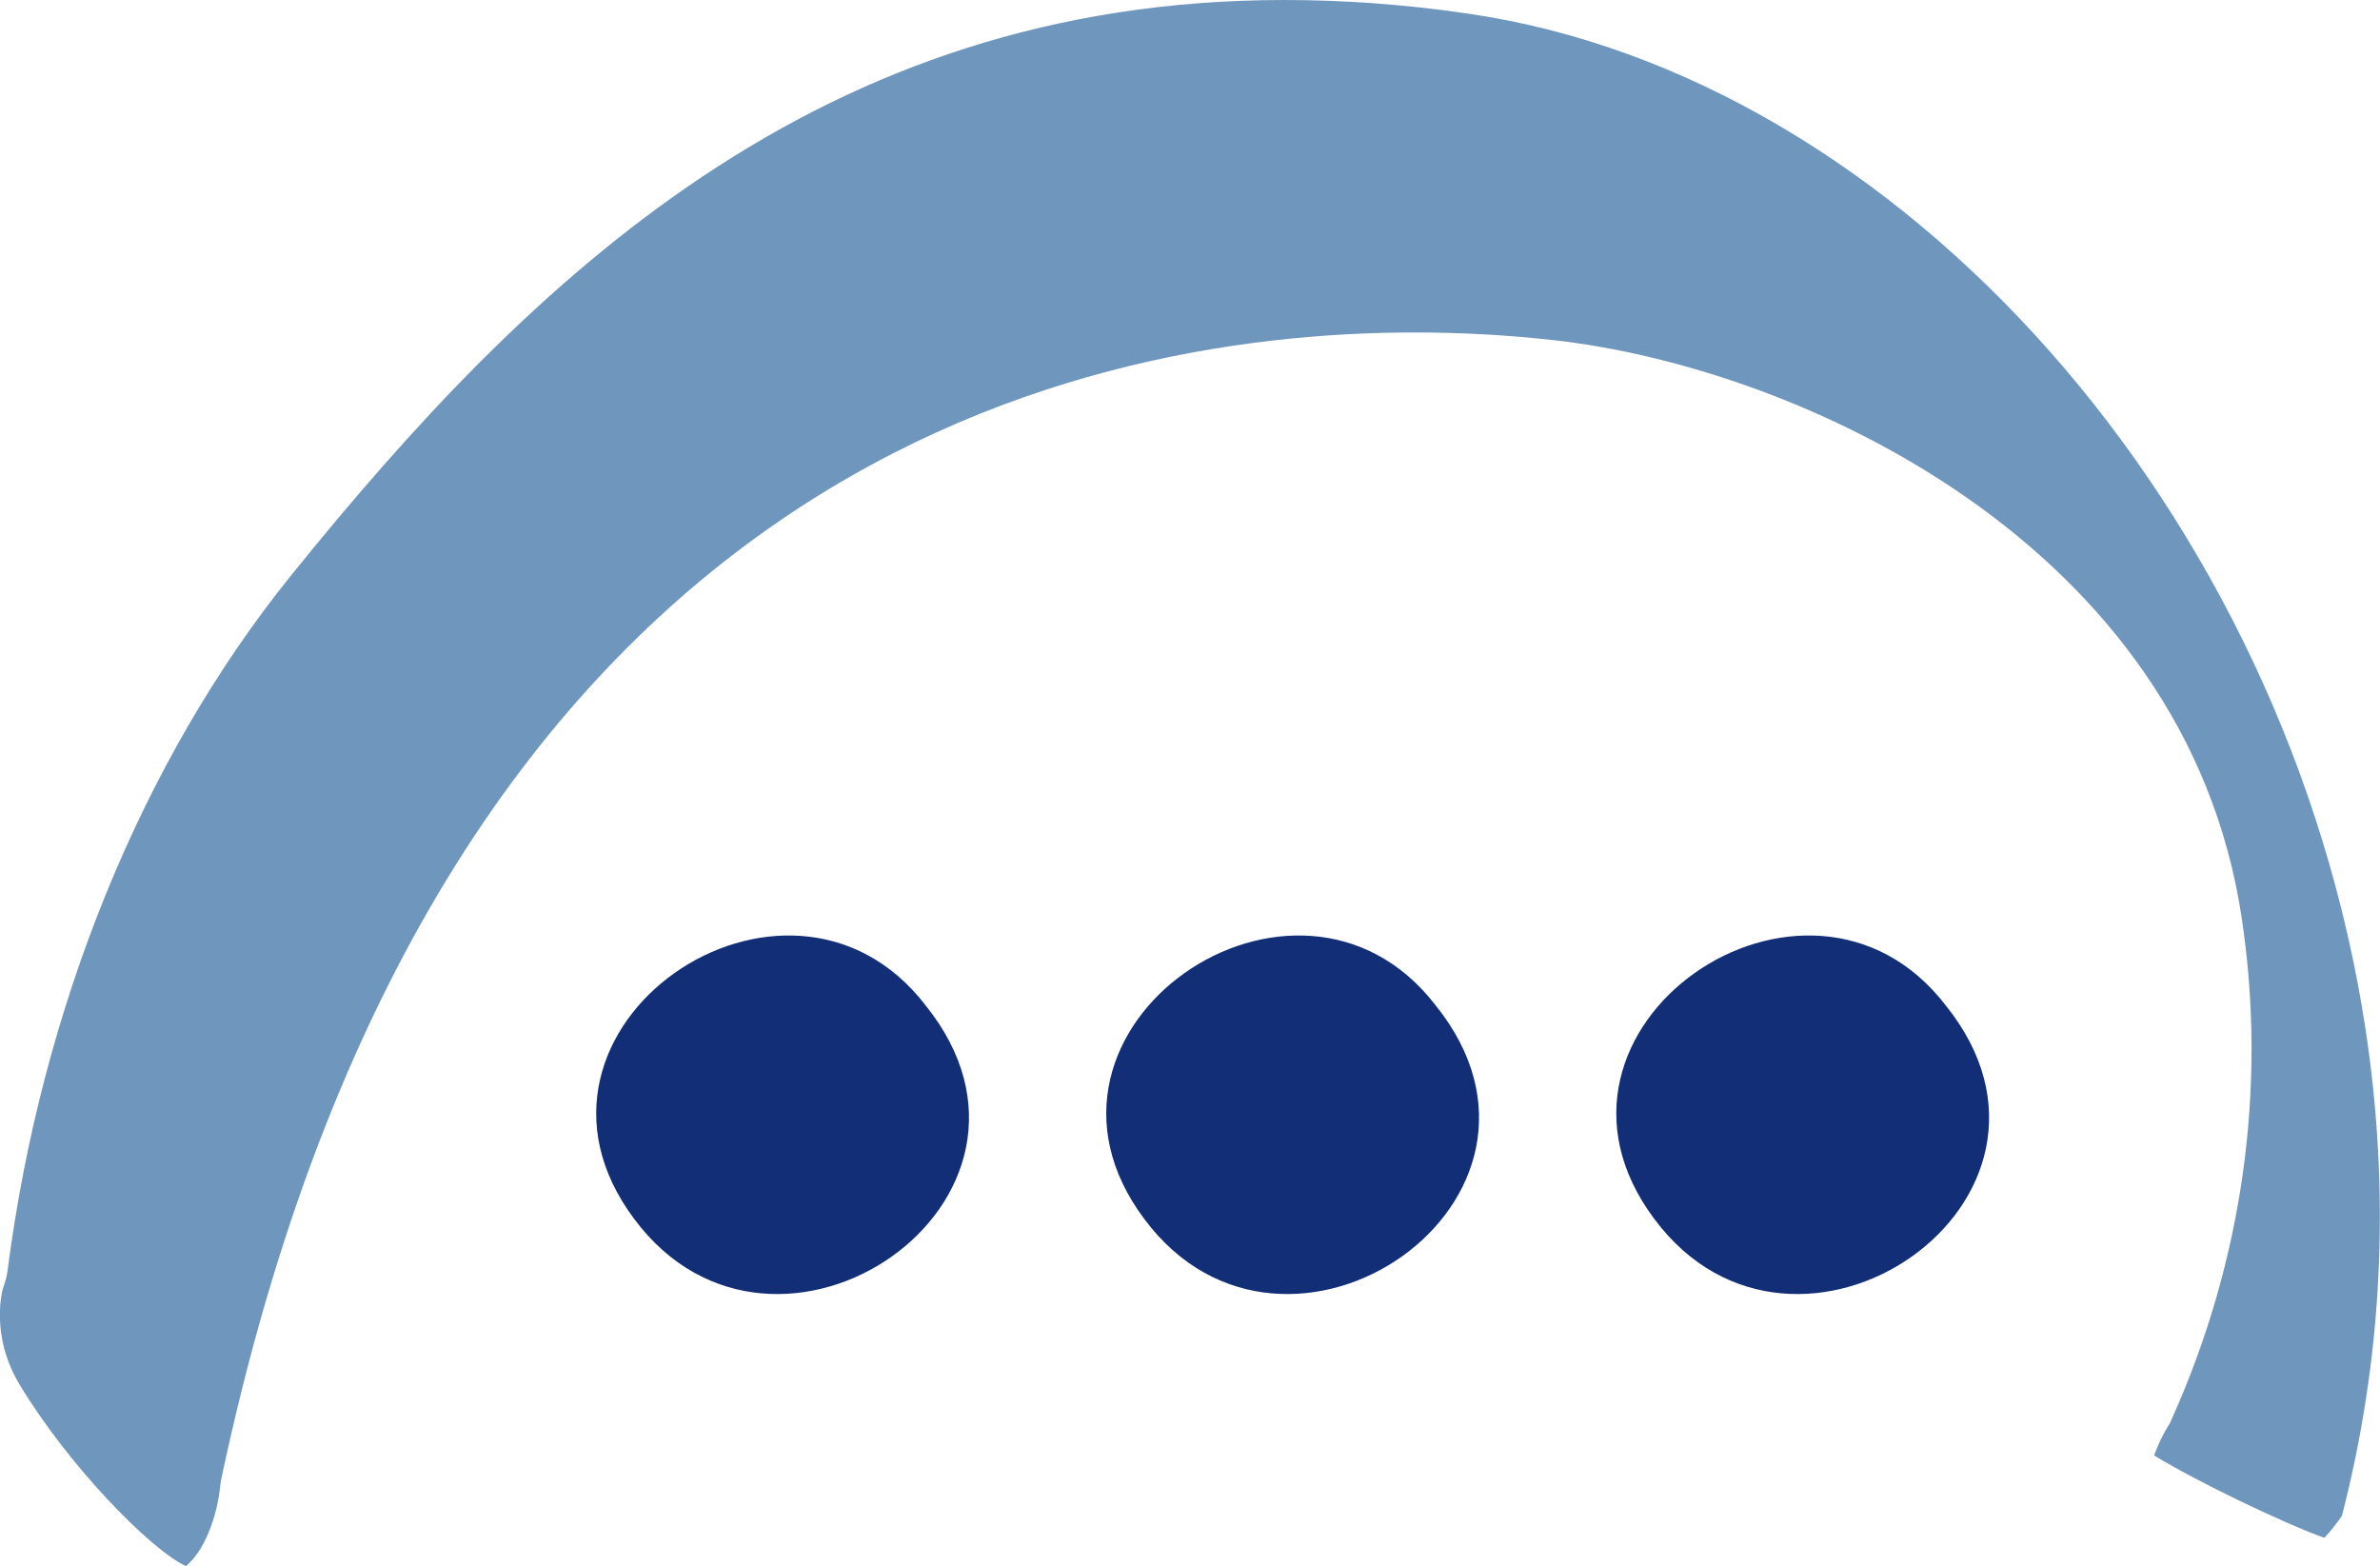
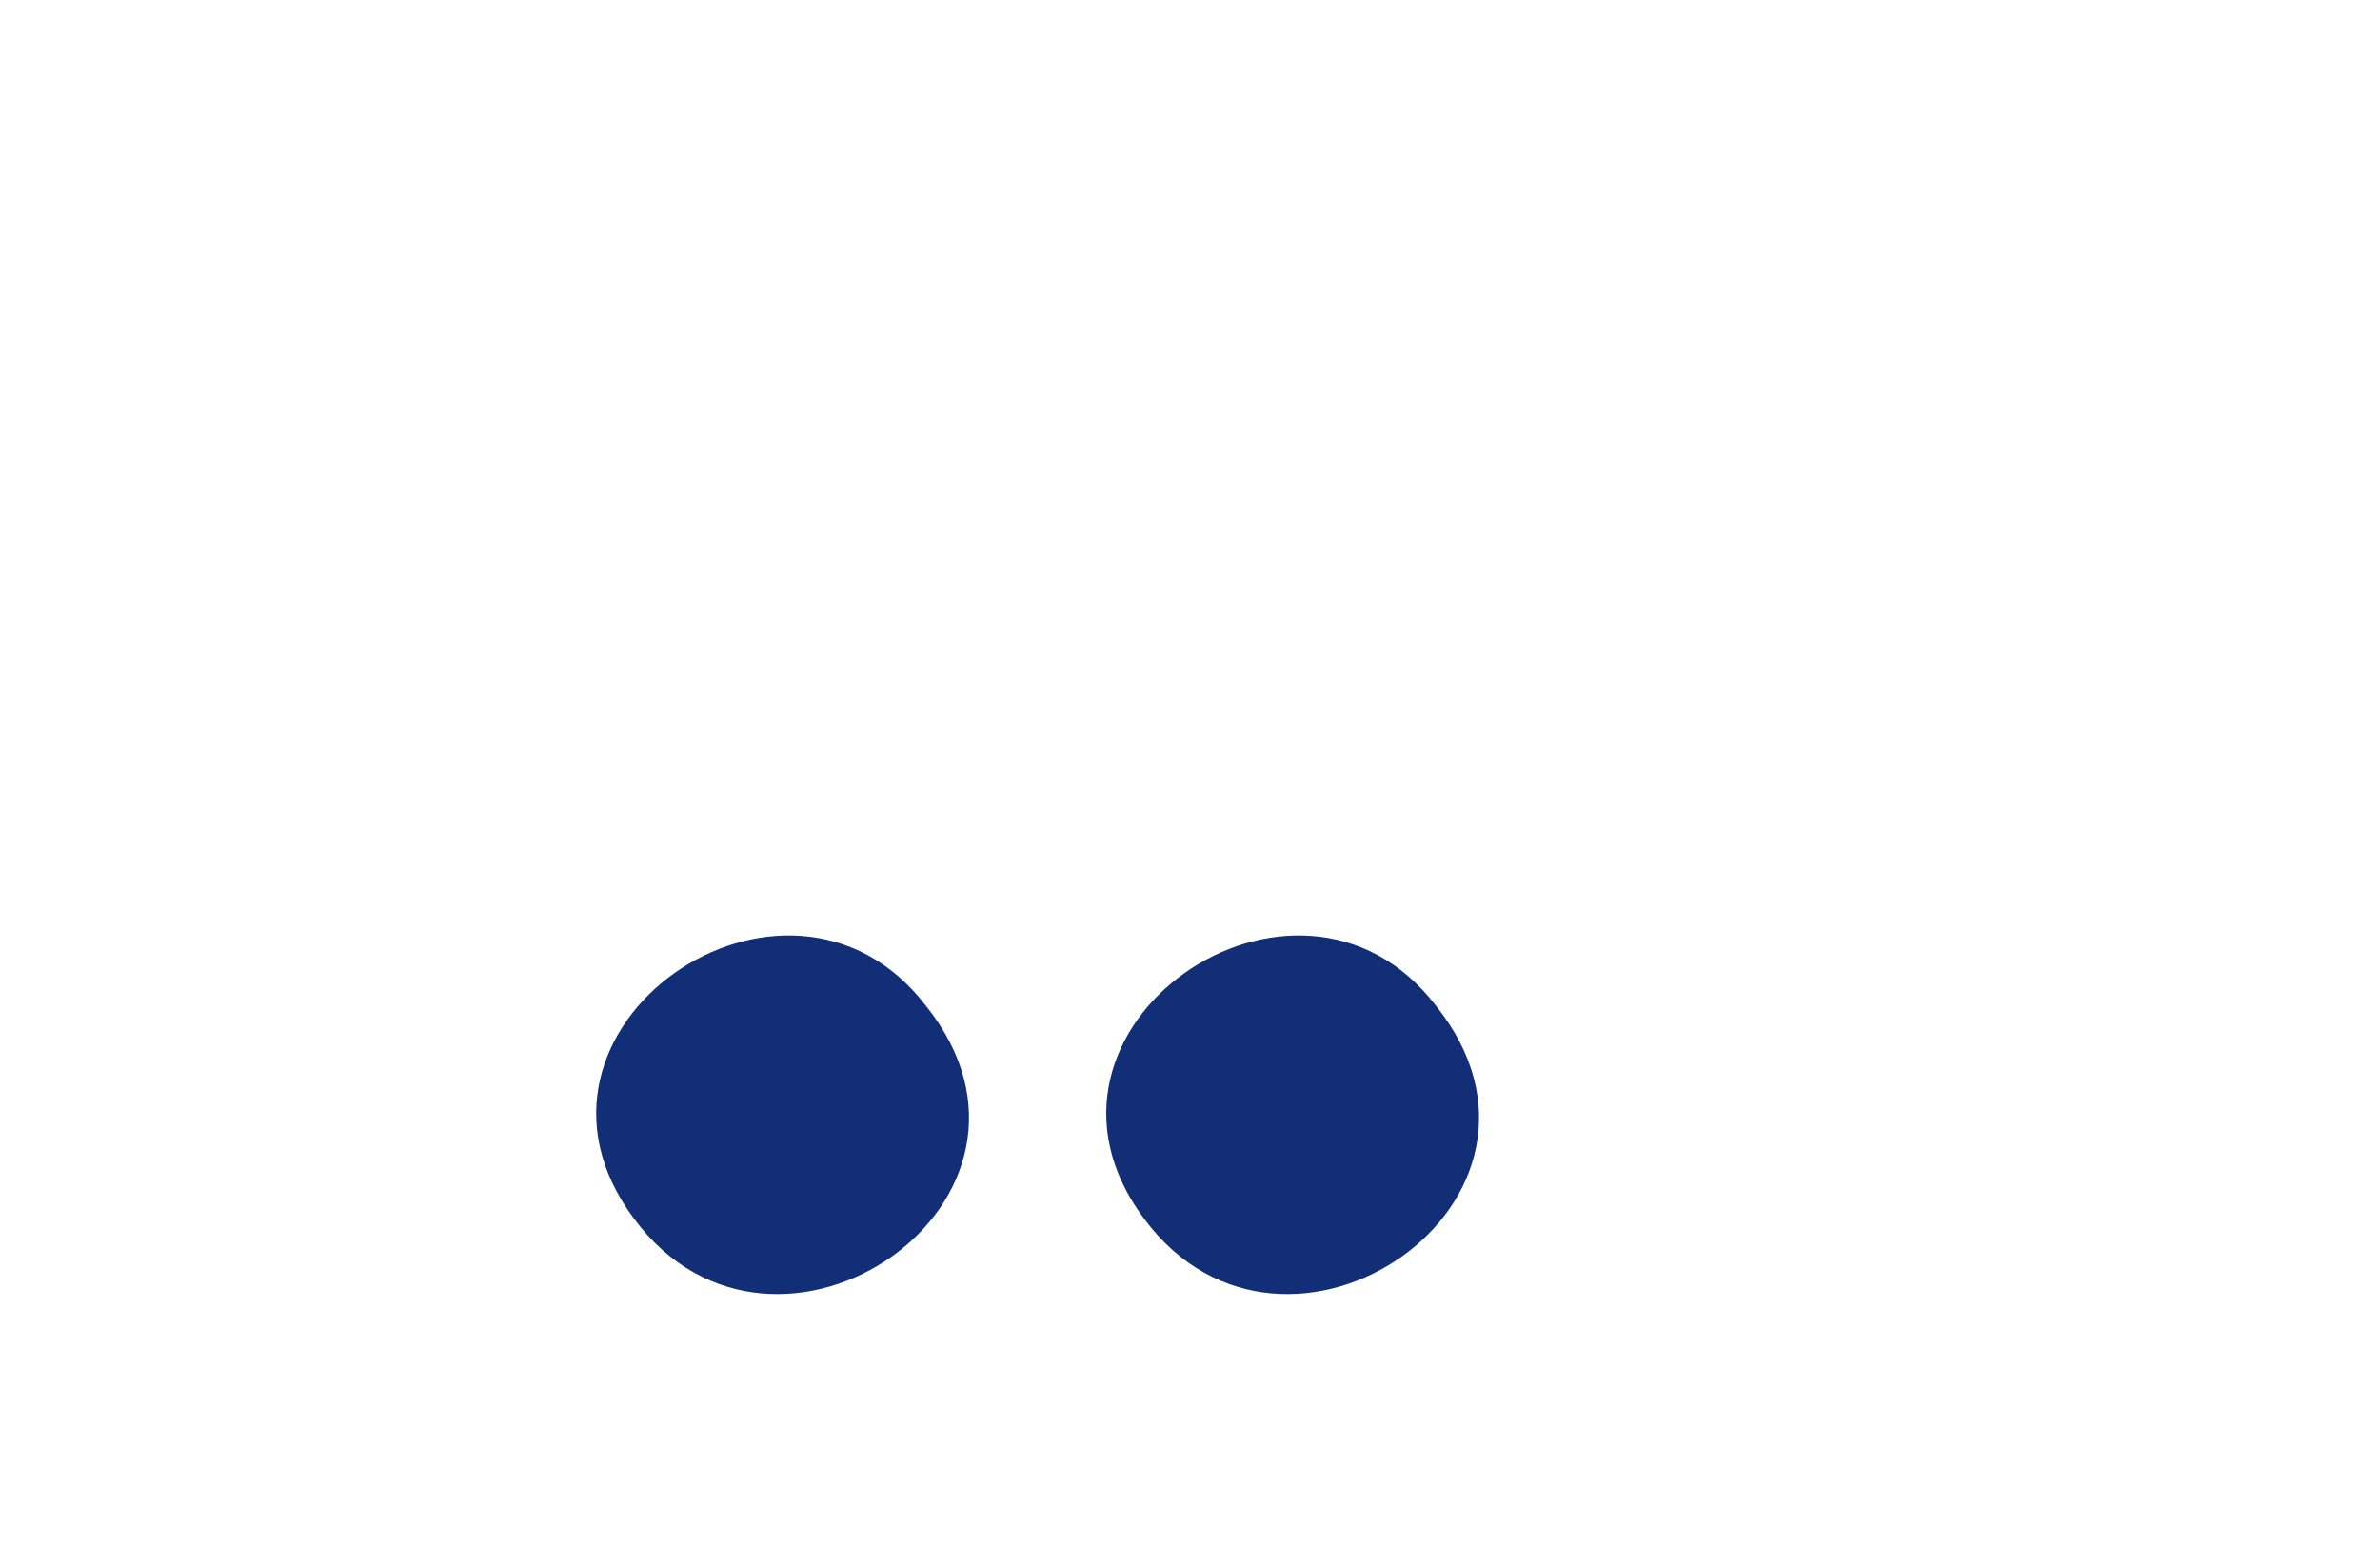
<svg xmlns="http://www.w3.org/2000/svg" id="Layer_2" viewBox="0 0 65 42.77">
  <defs>
    <style>.cls-1{fill:#112e76;}.cls-2{fill:#6f97be;}</style>
  </defs>
  <g id="Layer_1-2">
-     <path class="cls-2" d="M5.07,42.77c-1-.48-3.2-2.75-4.52-4.93-.85-1.39-.47-2.67-.46-2.68.06-.16.1-.32.12-.48.93-7.19,3.67-13.91,7.72-18.94C14.52,7.57,22.37,0,35.08,0c1.61,0,3.3.12,5,.37,11.85,1.71,22.39,13.65,24.53,27.77.68,4.5.46,8.96-.65,13.26-.15.22-.33.44-.48.6-1.1-.39-3.51-1.55-4.65-2.25.09-.24.22-.54.36-.76.05-.08.1-.17.13-.25,1.94-4.33,2.6-9.07,1.9-13.69-1.54-10.2-12.08-15.01-18.79-15.76-1.25-.14-2.53-.21-3.79-.21-9.7,0-26.83,4.07-32.6,31.33-.02.1-.03.2-.04.29-.04.4-.29,1.56-.93,2.08Z" />
    <path class="cls-1" d="M39.21,27.46c-3.78-4.92-11.86.62-7.96,5.83,3.87,5.21,12.23-.52,7.96-5.83Z" />
    <path class="cls-1" d="M25.28,27.46c-3.78-4.92-11.86.62-7.96,5.83,3.87,5.21,12.23-.52,7.96-5.83Z" />
-     <path class="cls-1" d="M53.14,27.46c-3.78-4.92-11.86.62-7.96,5.83,3.87,5.21,12.23-.52,7.96-5.83Z" />
  </g>
</svg>